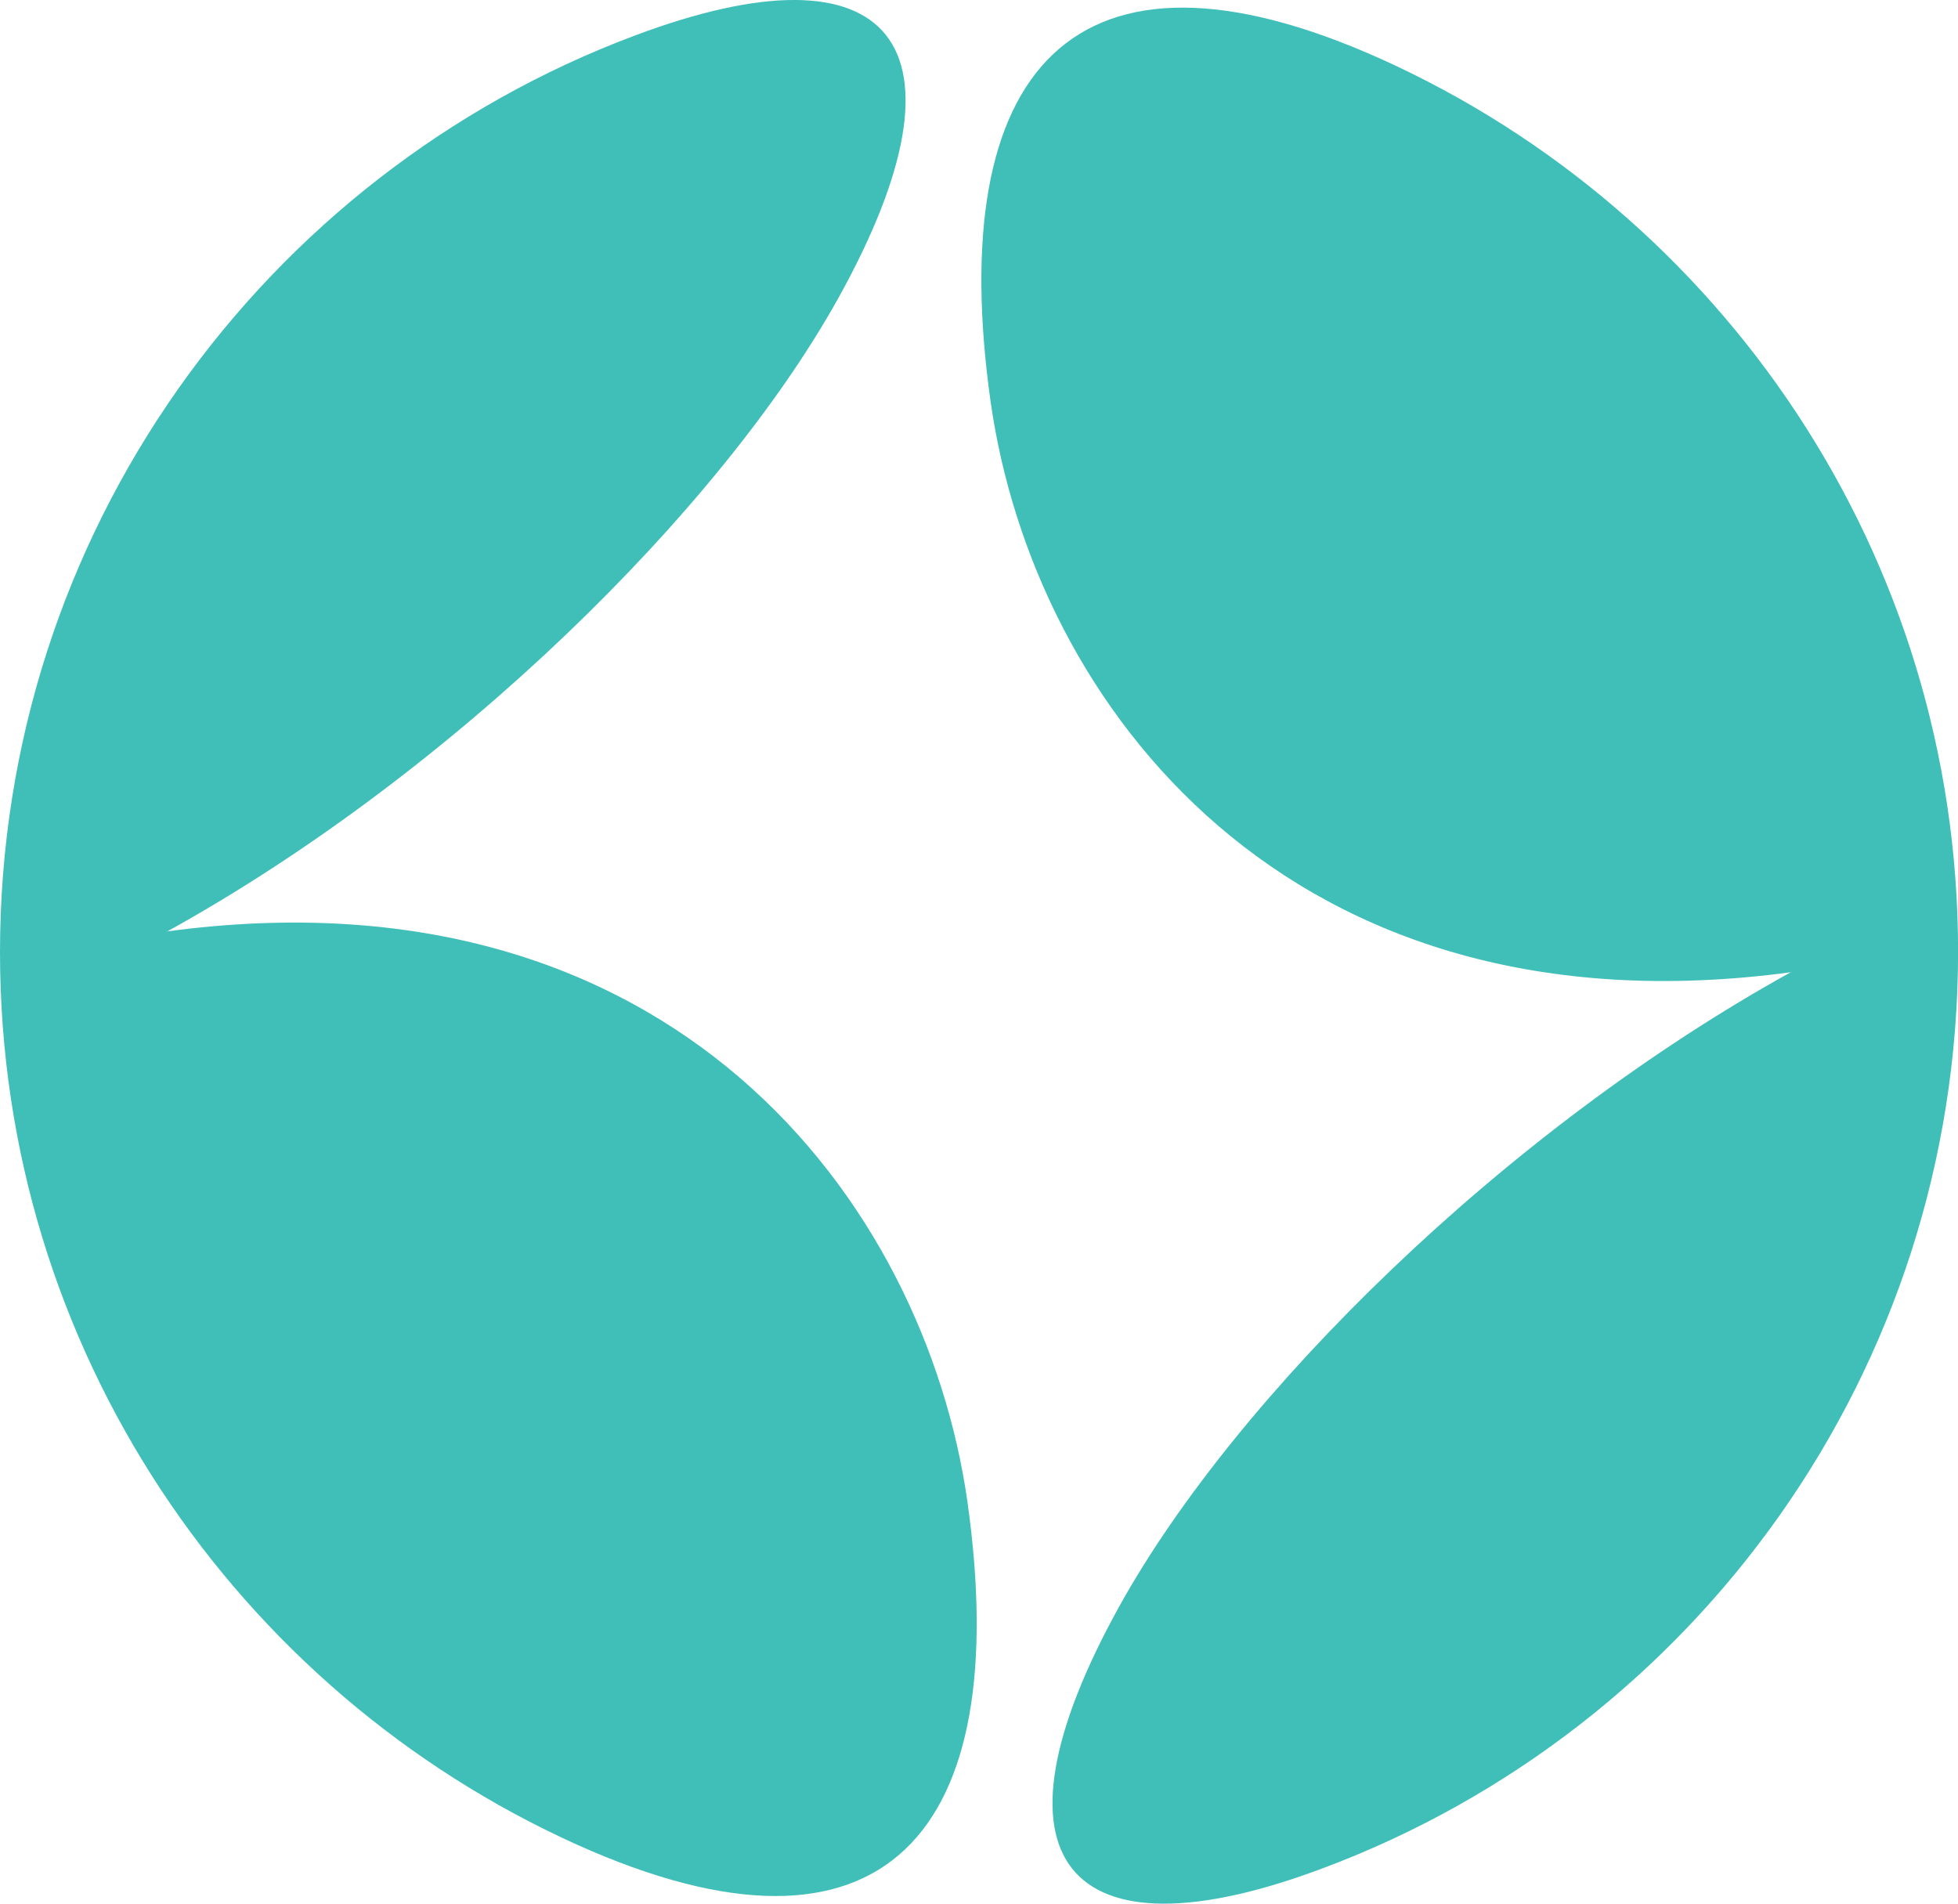
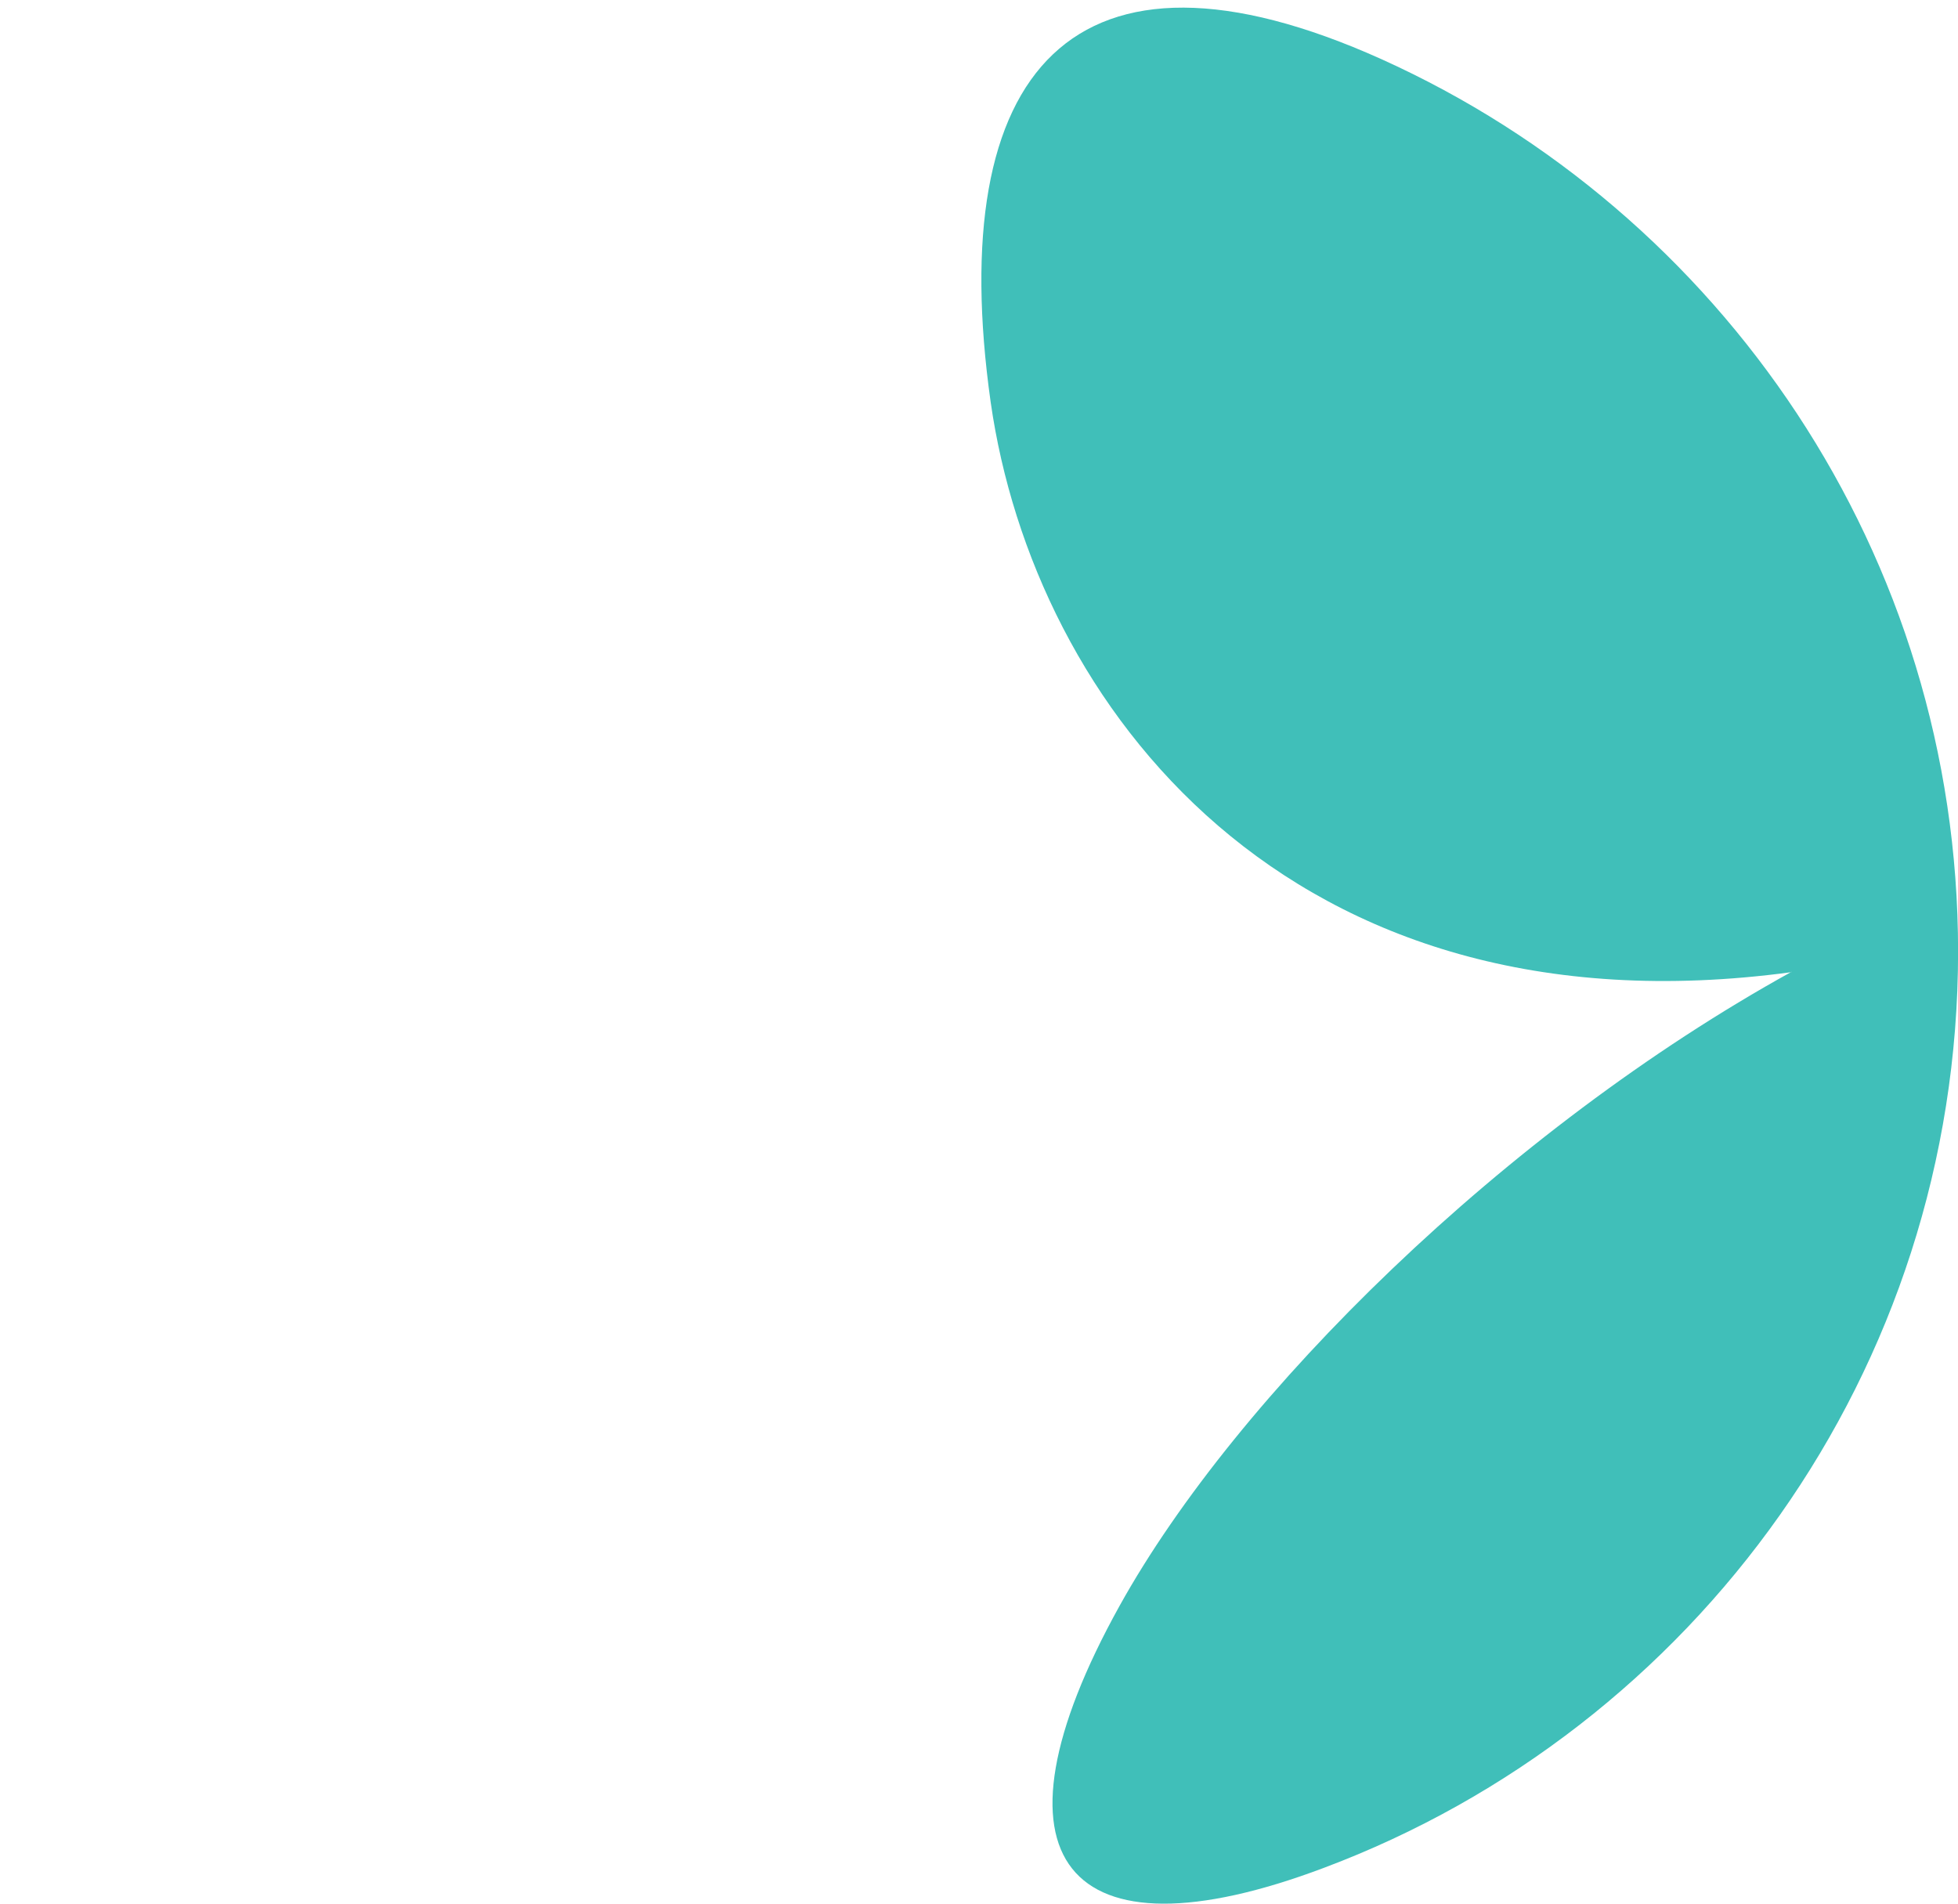
<svg xmlns="http://www.w3.org/2000/svg" viewBox="0 0 246.86 240" id="Laag_1">
  <defs>
    <style>
      .cls-1 {
        fill: #40bfb9;
        fill-rule: evenodd;
      }
    </style>
  </defs>
-   <path d="M21.04,117.43c63.52-8.57,95.51,33.85,100.93,71.88,5.89,41.8-10.42,60.71-49.26,43.24C29.87,213.22,0,170.12,0,120.04,0,67.21,33.23,22.05,79.96,4.51c32.55-12.26,43.51,1.03,25.76,33.03-14.8,26.65-48.65,60.02-84.76,79.96l.07-.07Z" class="cls-1" />
  <path d="M225.83,122.57c-63.52,8.56-95.51-33.85-100.93-71.88-5.89-41.8,10.42-60.71,49.27-43.23,42.82,19.32,72.7,62.42,72.7,112.51,0,52.9-33.23,97.98-79.96,115.52-32.55,12.27-43.51-1.03-25.76-33.03,14.8-26.65,48.65-60.02,84.76-79.96l-.07.07Z" class="cls-1" />
</svg>